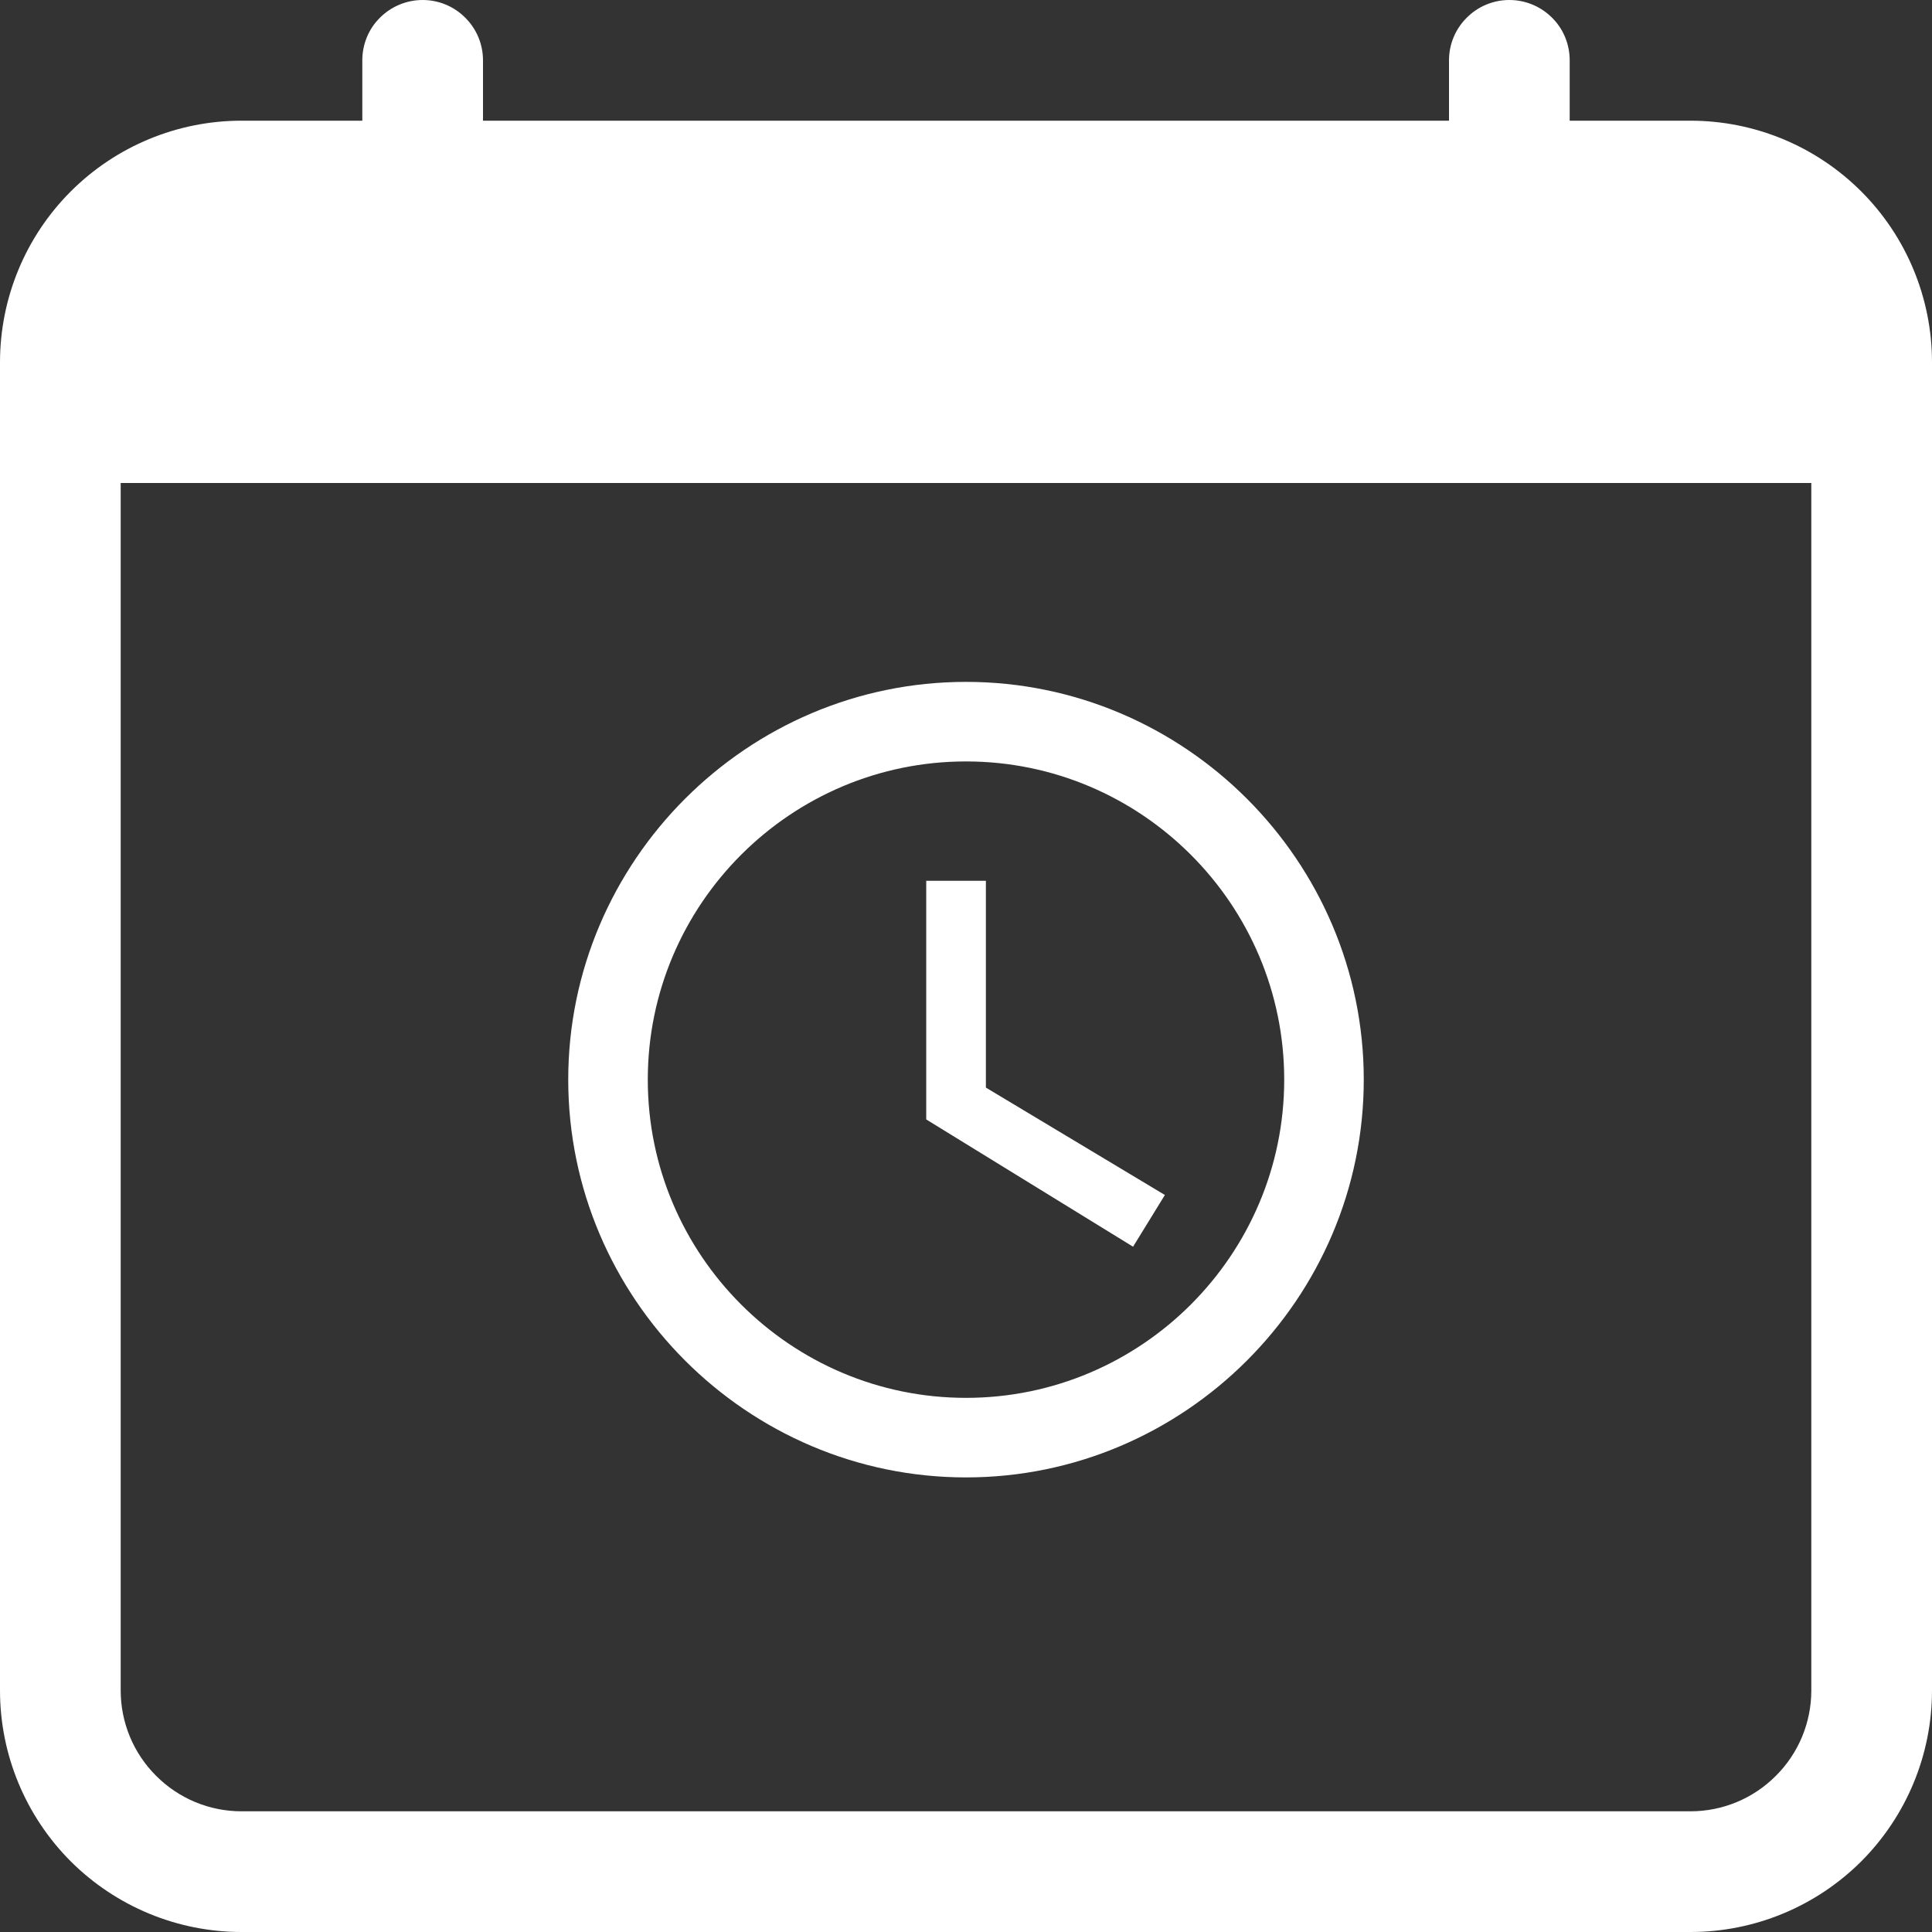
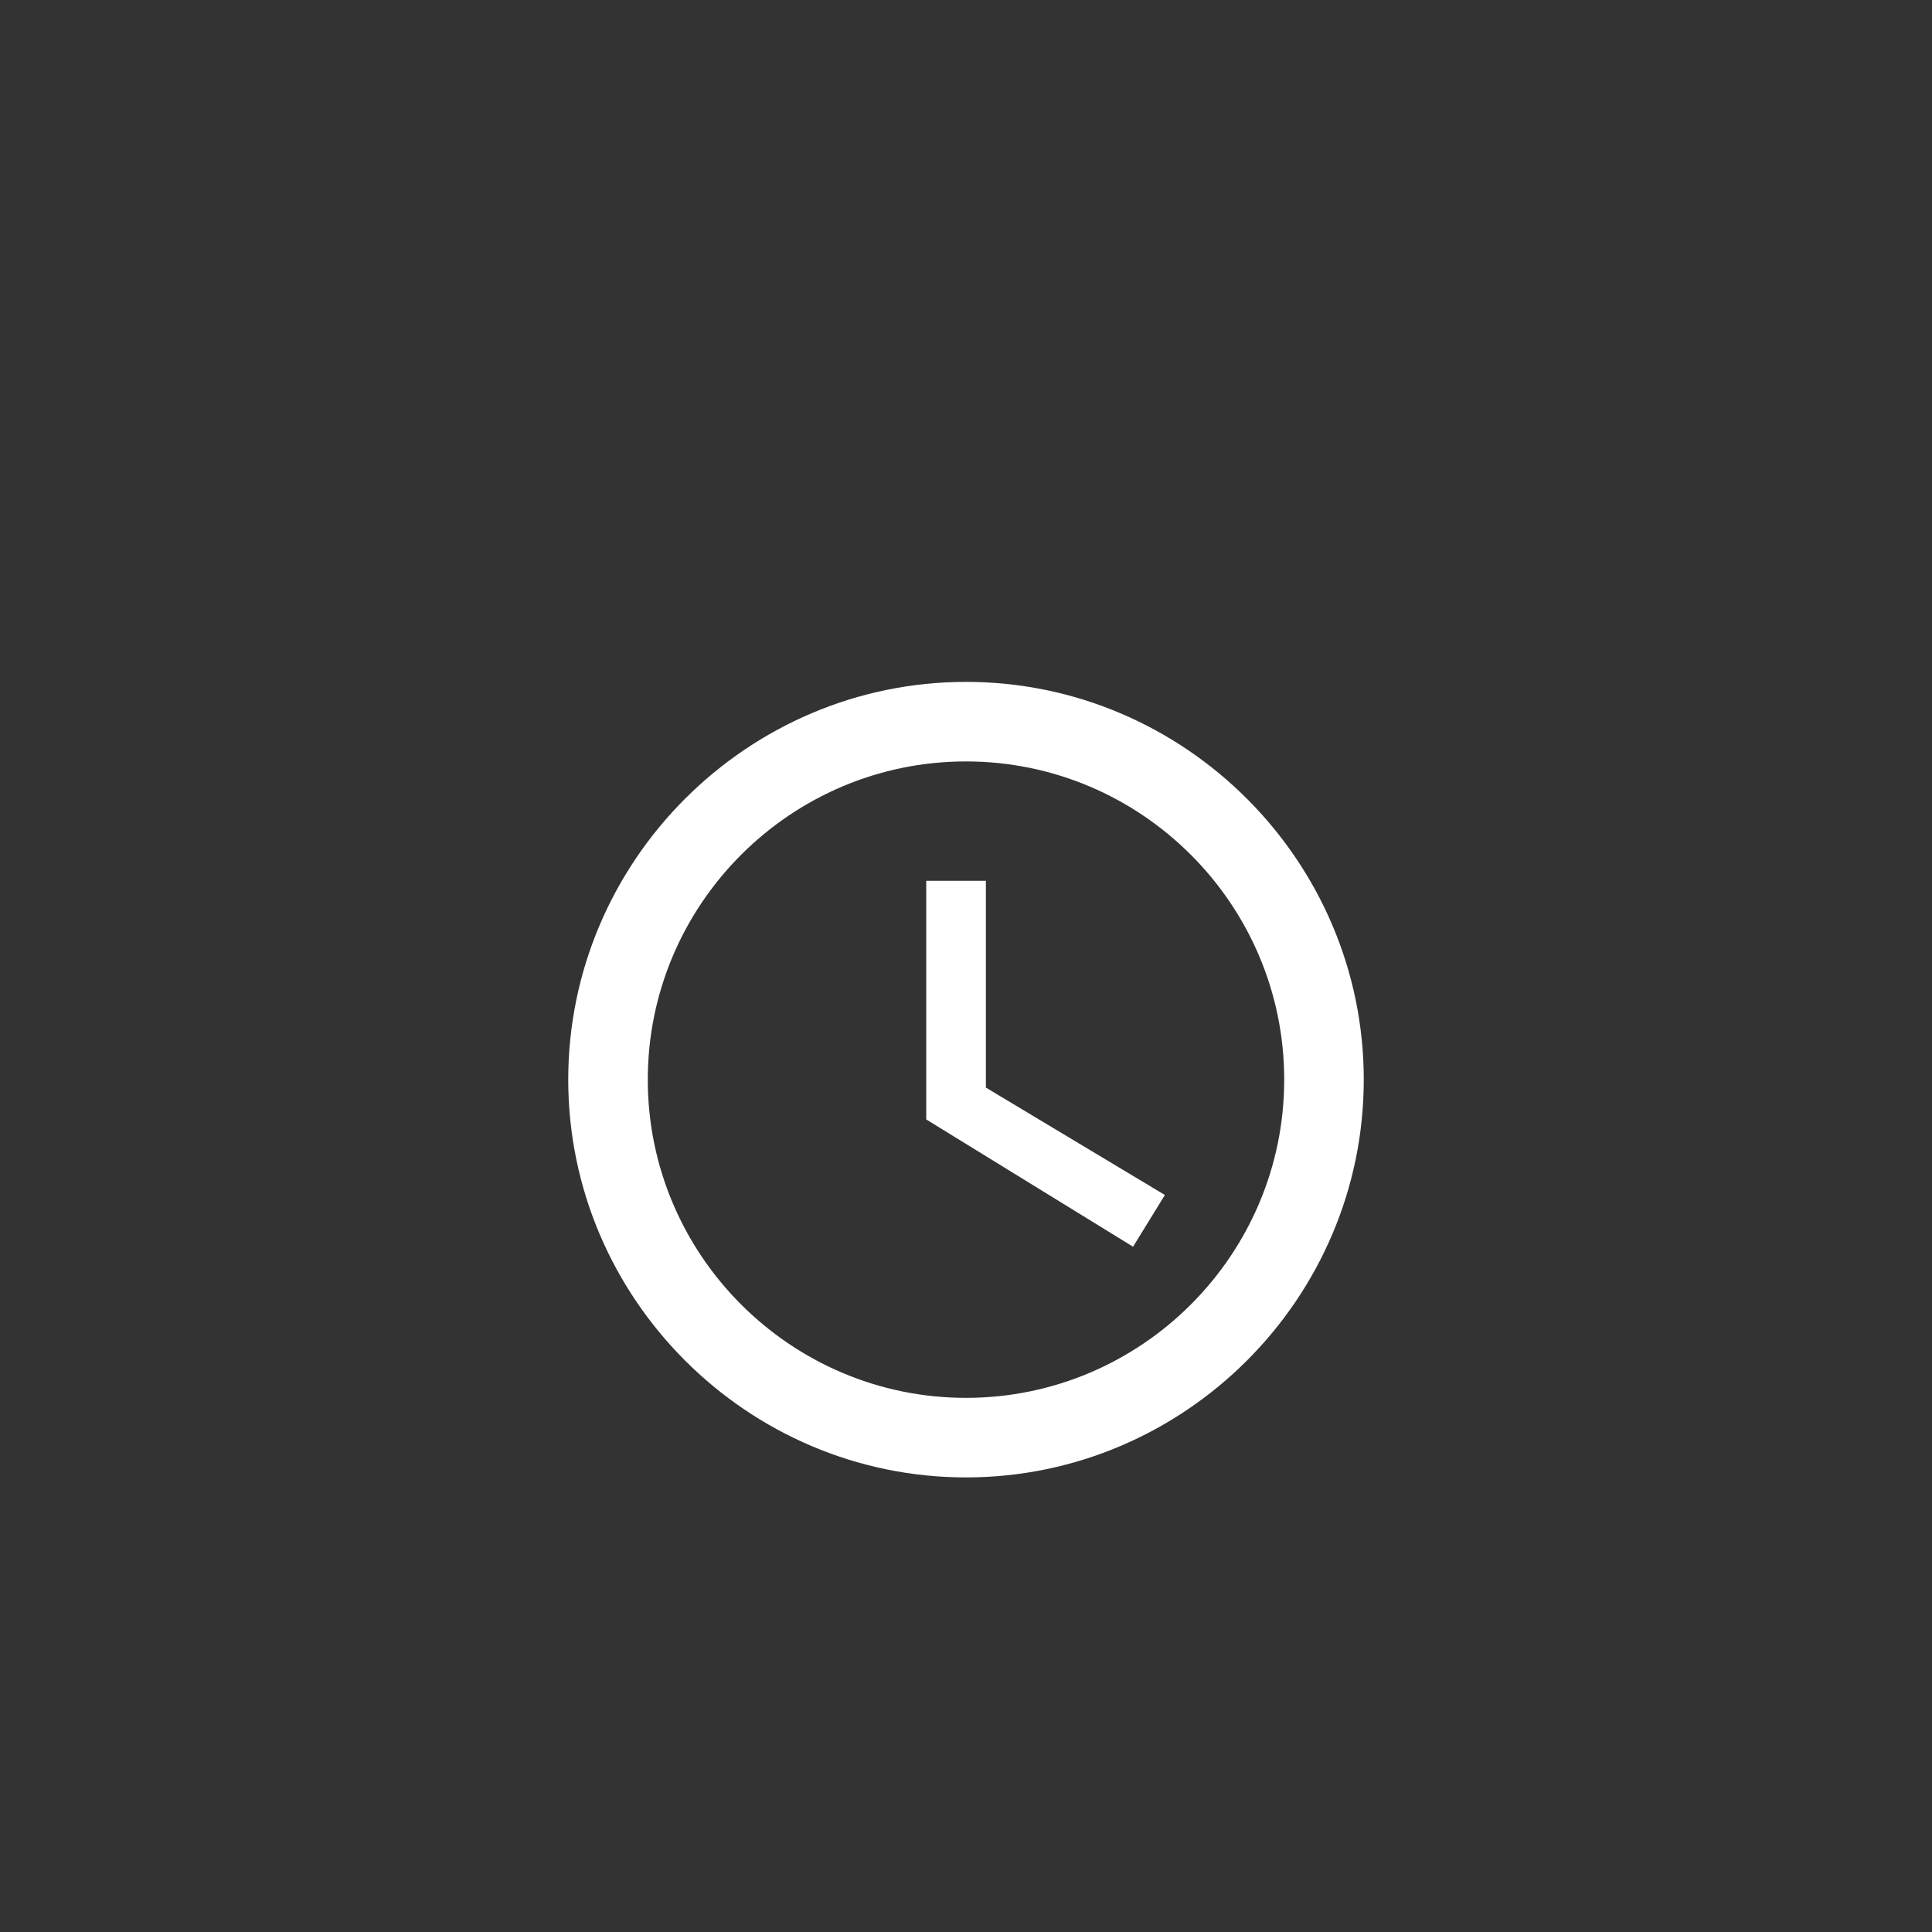
<svg xmlns="http://www.w3.org/2000/svg" width="17" height="17" viewBox="0 0 17 17" fill="none">
  <rect x="0" y="0" width="17" height="17" fill="#333333" stroke="none" />
-   <path d="M3.719 0C3.86 0 3.995 0.056 4.094 0.156C4.194 0.255 4.25 0.39 4.25 0.531V1.062H12.75V0.531C12.75 0.39 12.806 0.255 12.906 0.156C13.005 0.056 13.14 0 13.281 0C13.422 0 13.557 0.056 13.657 0.156C13.757 0.255 13.812 0.39 13.812 0.531V1.062H14.875C15.439 1.062 15.979 1.286 16.378 1.685C16.776 2.083 17 2.624 17 3.188V14.875C17 15.439 16.776 15.979 16.378 16.378C15.979 16.776 15.439 17 14.875 17H2.125C1.561 17 1.021 16.776 0.622 16.378C0.224 15.979 0 15.439 0 14.875V3.188C0 2.624 0.224 2.083 0.622 1.685C1.021 1.286 1.561 1.062 2.125 1.062H3.188V0.531C3.188 0.39 3.243 0.255 3.343 0.156C3.443 0.056 3.578 0 3.719 0V0ZM1.062 4.25V14.875C1.062 15.157 1.174 15.427 1.374 15.626C1.573 15.826 1.843 15.938 2.125 15.938H14.875C15.157 15.938 15.427 15.826 15.626 15.626C15.826 15.427 15.938 15.157 15.938 14.875V4.25H1.062Z" fill="white" />
  <path d="M8.5 6C6.575 6 5 7.575 5 9.5C5 11.425 6.575 13 8.5 13C10.425 13 12 11.425 12 9.5C12 7.575 10.425 6 8.5 6ZM8.5 12.3C6.957 12.3 5.7 11.043 5.7 9.5C5.7 7.957 6.957 6.7 8.5 6.7C10.043 6.7 11.3 7.957 11.3 9.5C11.3 11.043 10.043 12.3 8.5 12.3ZM8.675 7.75H8.15V9.85L9.97 10.97L10.25 10.515L8.675 9.57V7.75Z" fill="white" />
</svg>